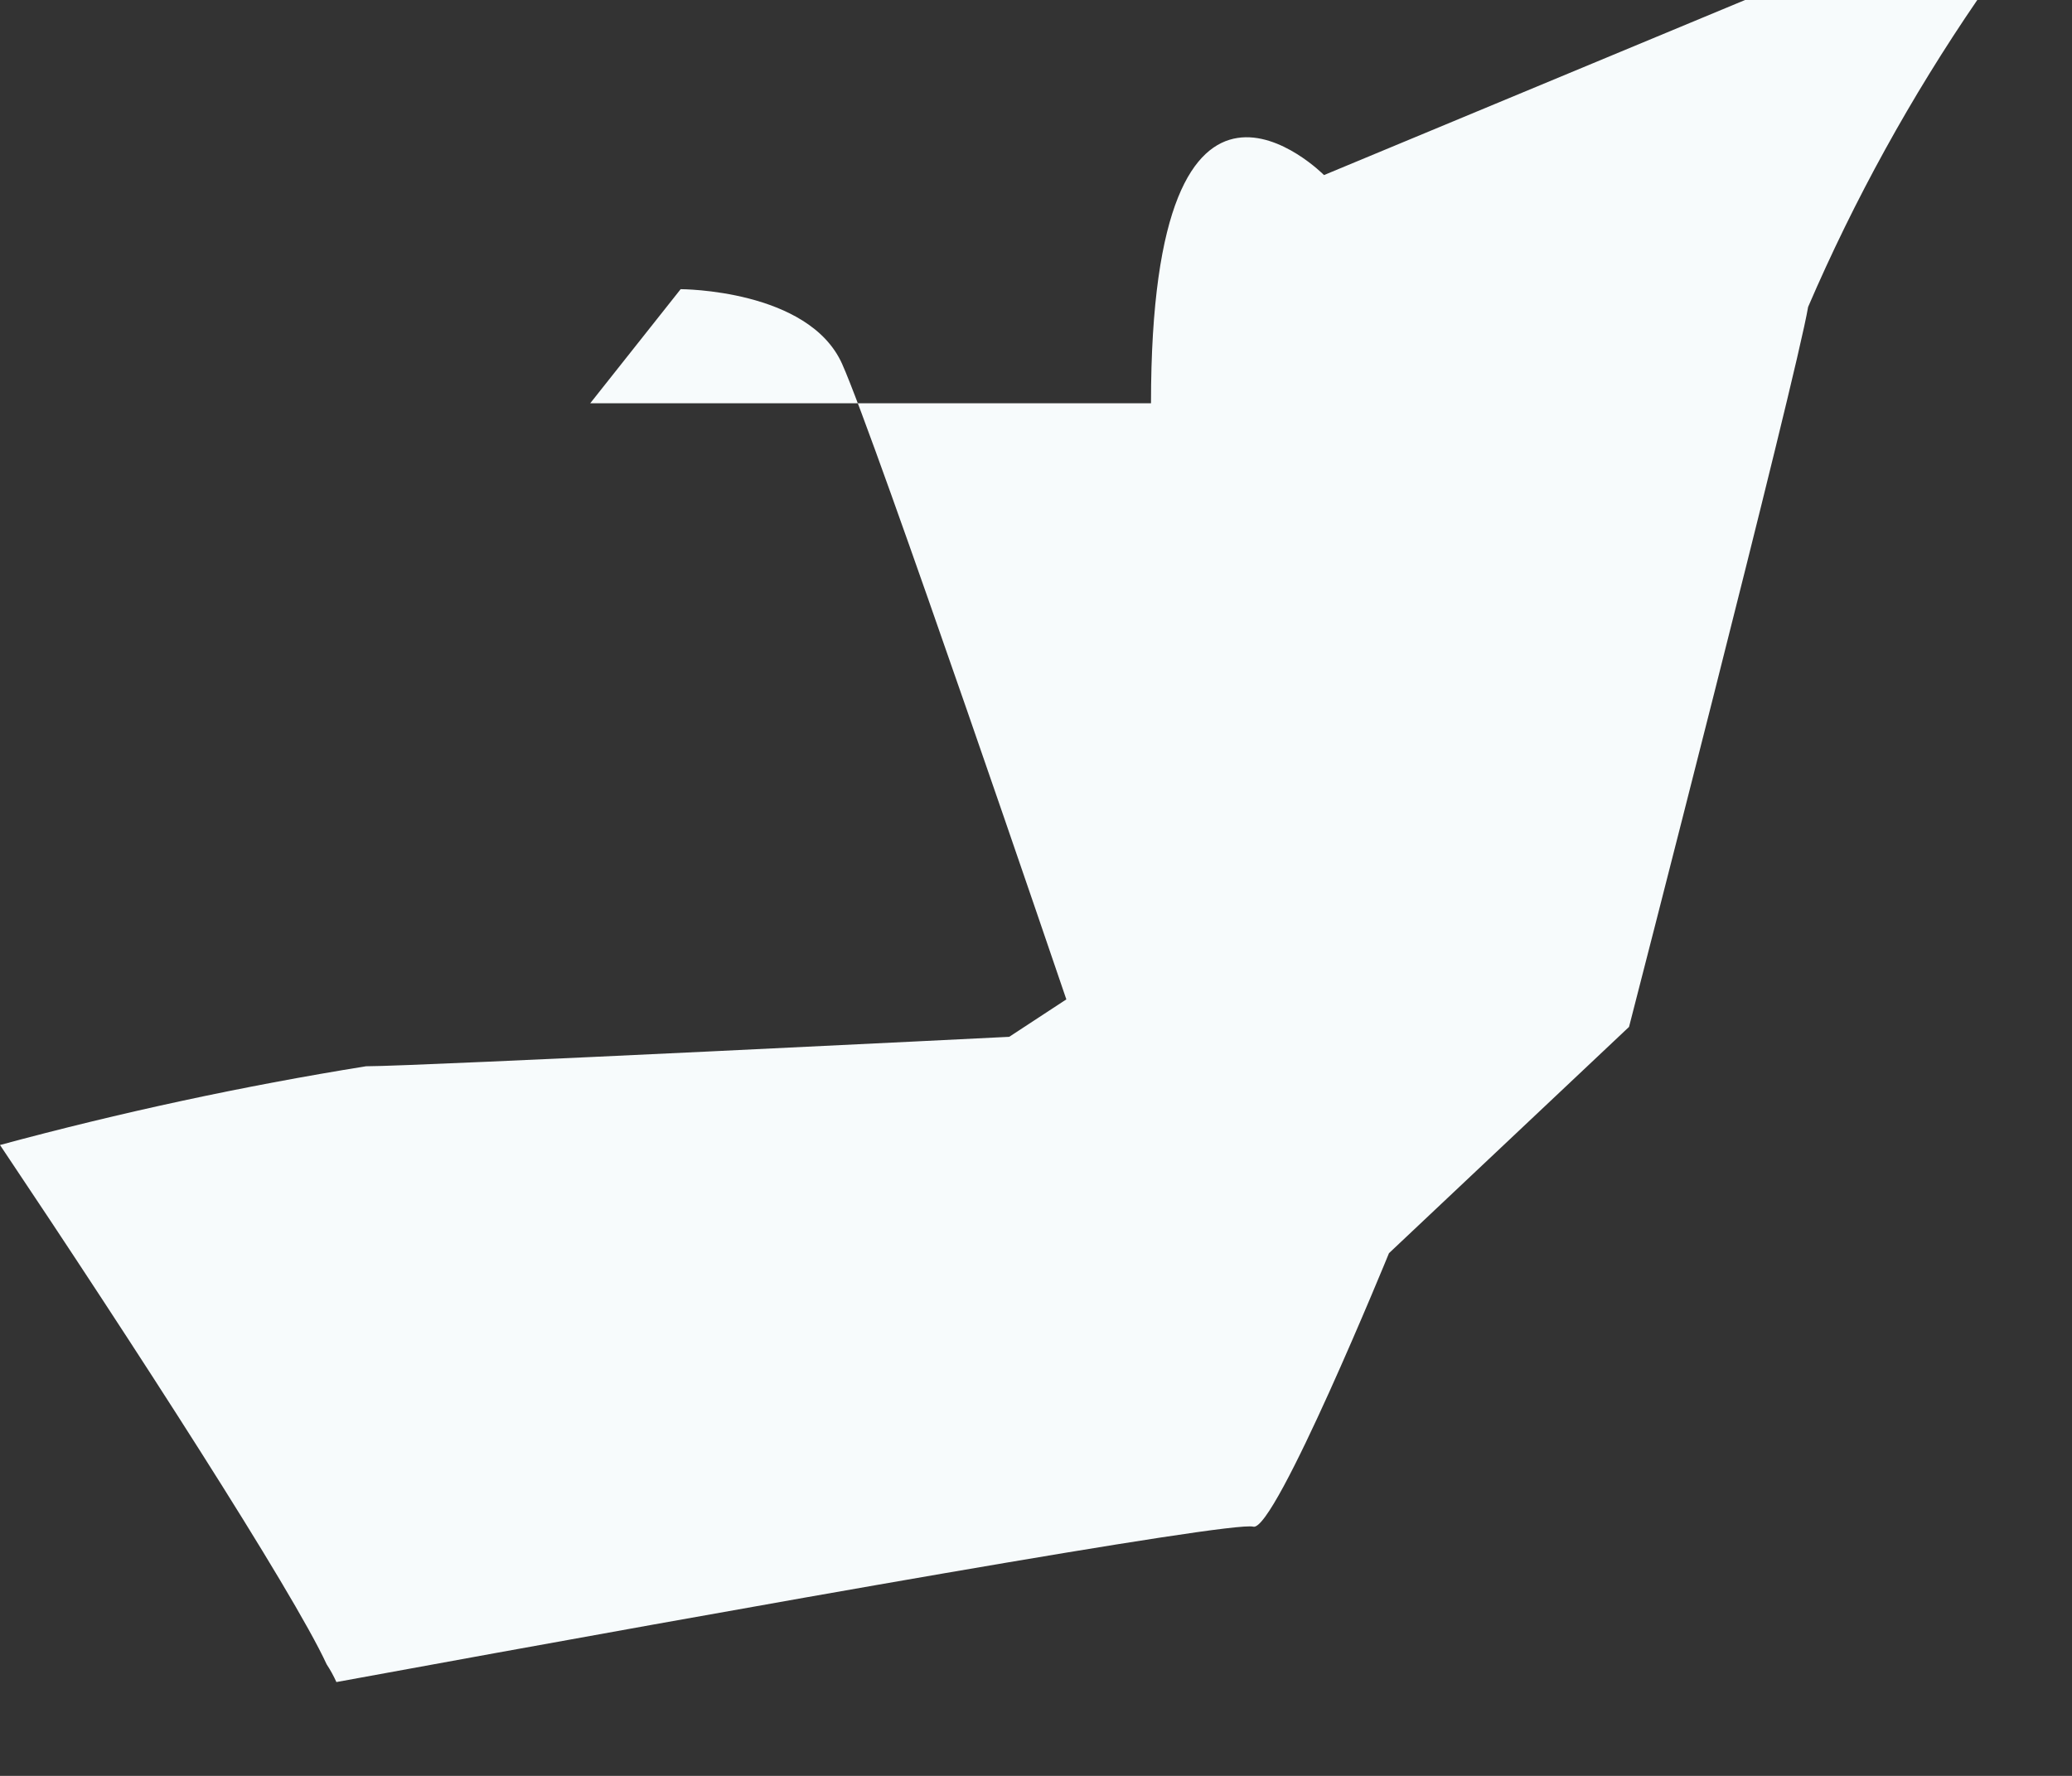
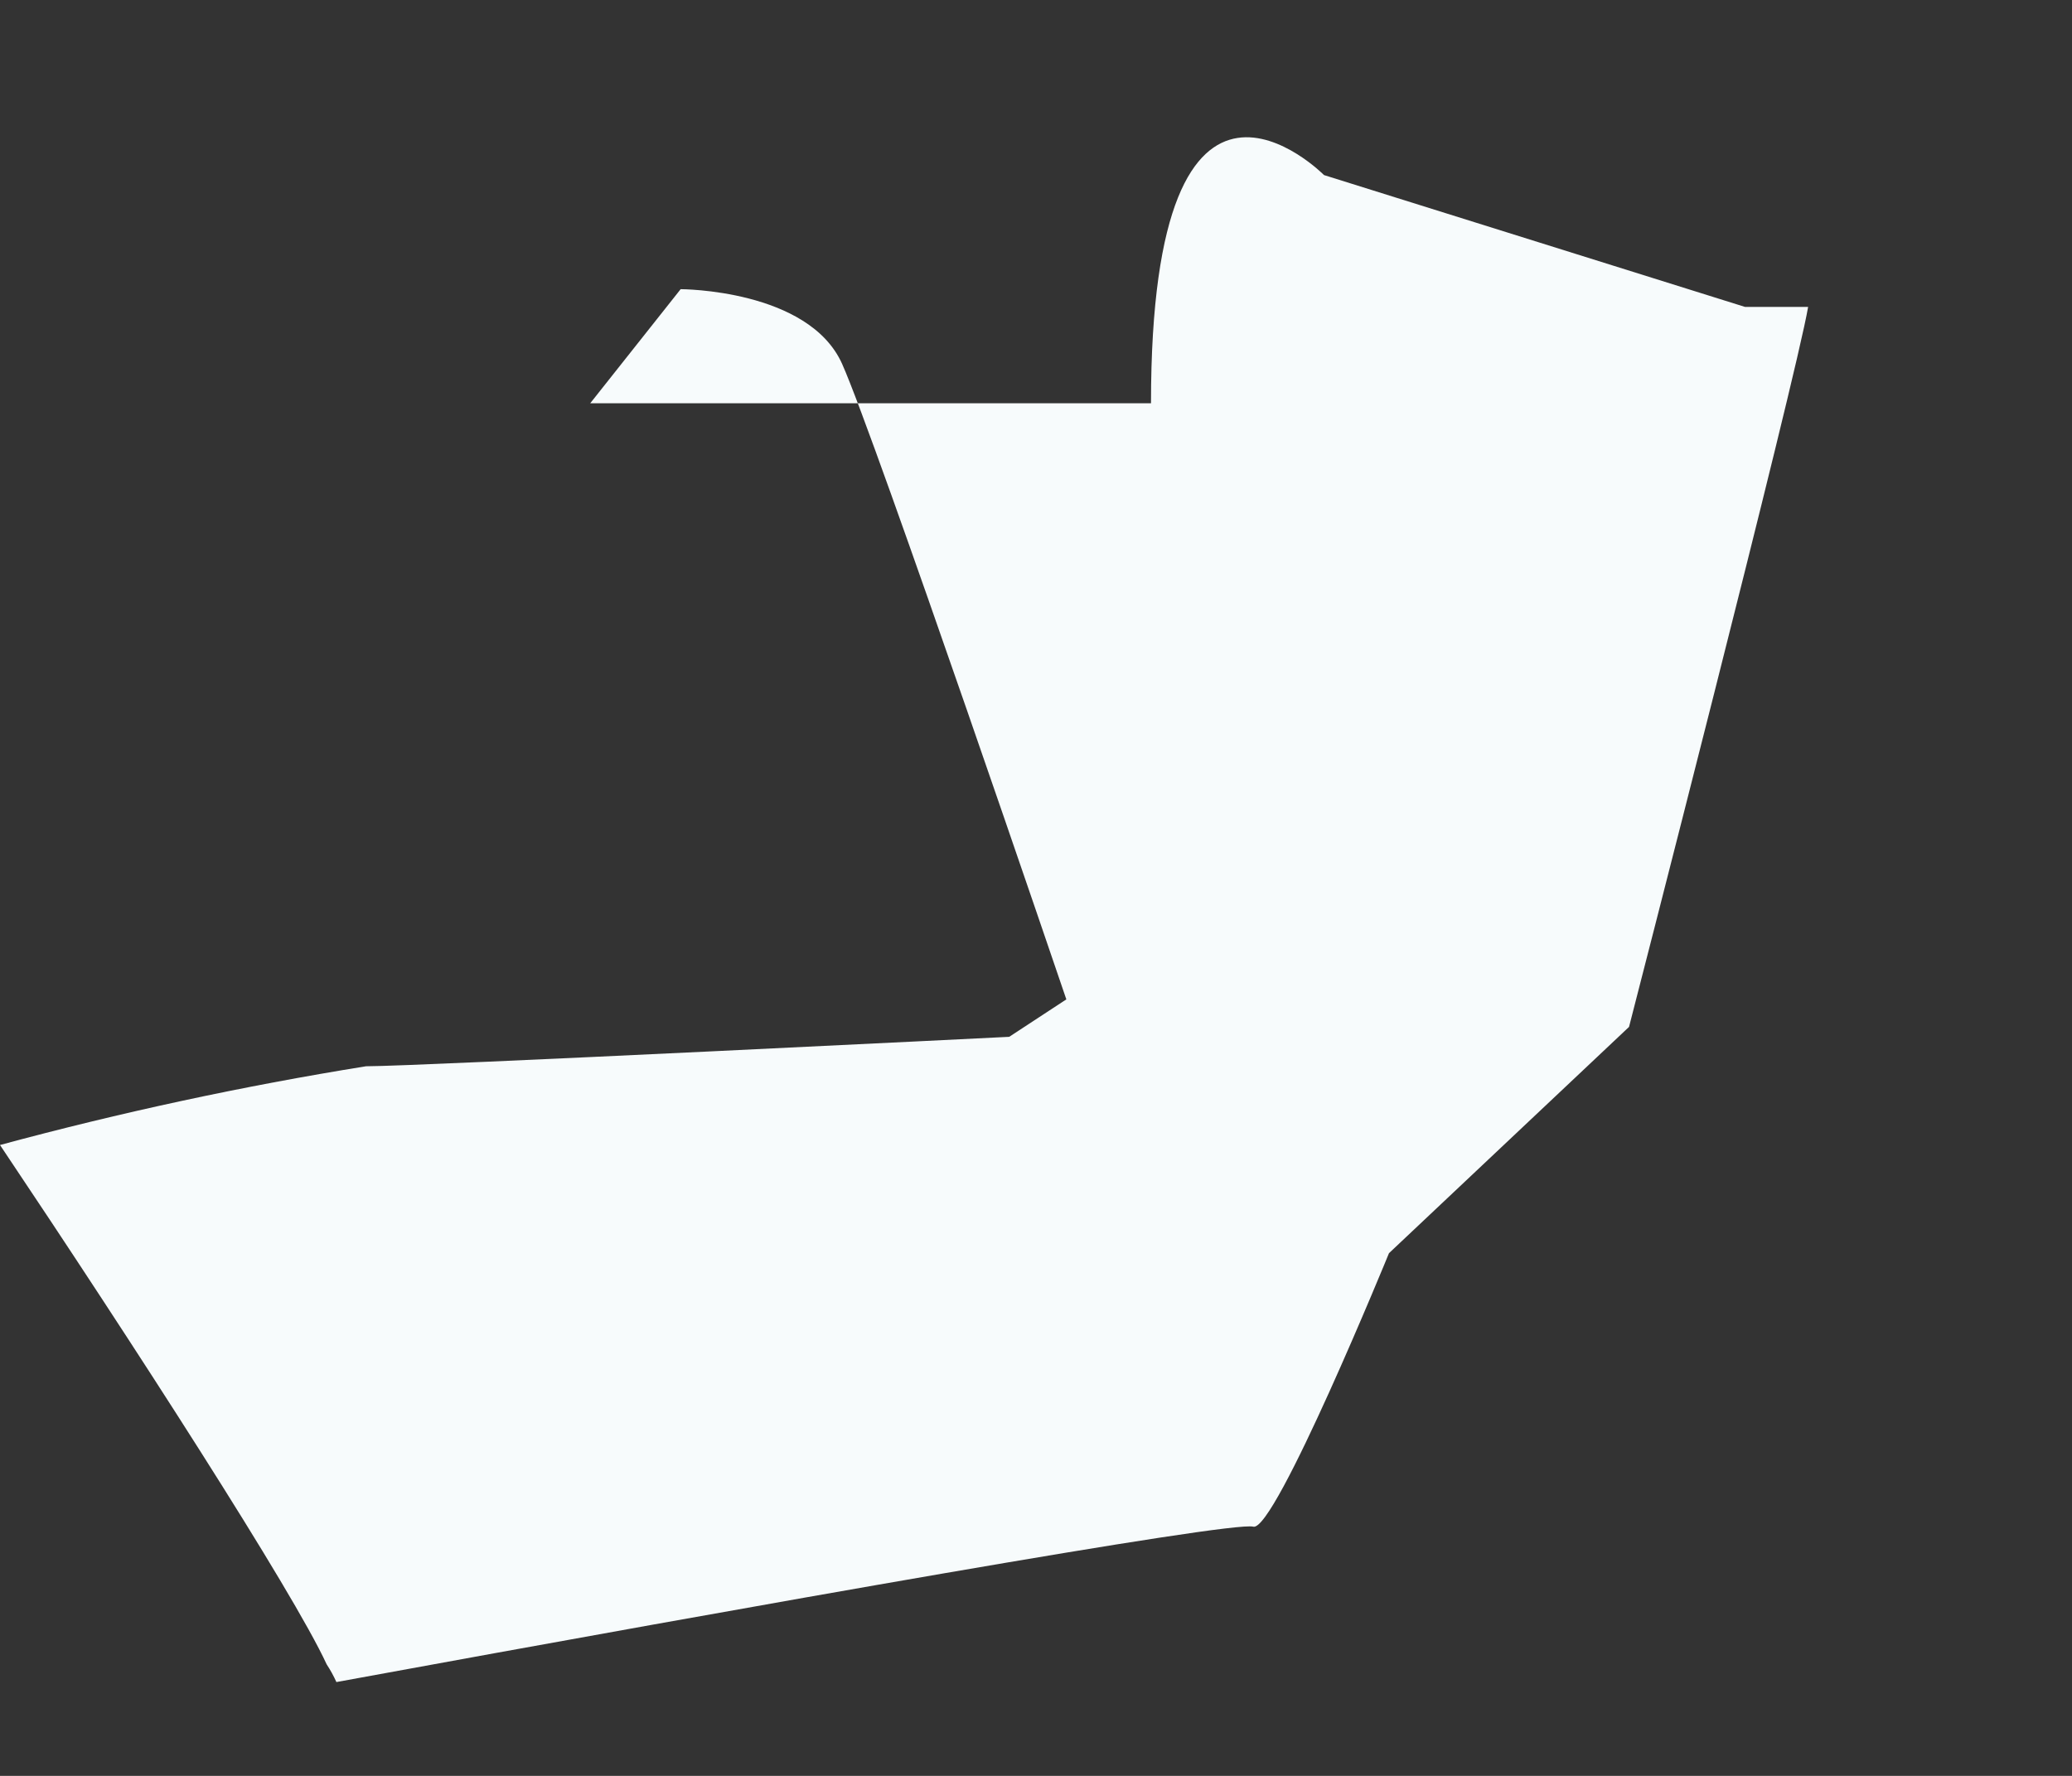
<svg xmlns="http://www.w3.org/2000/svg" fill="none" height="100%" overflow="visible" preserveAspectRatio="none" style="display: block;" viewBox="0 0 14 12" width="100%">
  <rect x="0" y="0" width="14" height="12" fill="#333333" stroke="none" />
-   <path d="M9.385 8.468L11.007 6.939C11.007 6.939 12.137 2.552 12.217 2.074C12.53 1.347 12.913 0.653 13.36 0H11.791L8.946 1.183C8.946 1.183 7.777 -1.61639e-05 7.777 2.725H3.988L4.599 1.954C4.599 1.954 5.464 1.954 5.69 2.459C5.916 2.964 7.205 6.753 7.205 6.753L6.819 7.006C6.819 7.006 2.831 7.205 2.473 7.205C1.64 7.339 0.814 7.517 0 7.737C0.891 9.066 1.981 10.754 2.207 11.246C2.232 11.284 2.254 11.324 2.273 11.366C5.105 10.847 8.322 10.276 8.468 10.316C8.614 10.355 9.385 8.468 9.385 8.468Z" fill="#F7FBFC" id="Vector" />
+   <path d="M9.385 8.468L11.007 6.939C11.007 6.939 12.137 2.552 12.217 2.074H11.791L8.946 1.183C8.946 1.183 7.777 -1.61639e-05 7.777 2.725H3.988L4.599 1.954C4.599 1.954 5.464 1.954 5.69 2.459C5.916 2.964 7.205 6.753 7.205 6.753L6.819 7.006C6.819 7.006 2.831 7.205 2.473 7.205C1.64 7.339 0.814 7.517 0 7.737C0.891 9.066 1.981 10.754 2.207 11.246C2.232 11.284 2.254 11.324 2.273 11.366C5.105 10.847 8.322 10.276 8.468 10.316C8.614 10.355 9.385 8.468 9.385 8.468Z" fill="#F7FBFC" id="Vector" />
</svg>